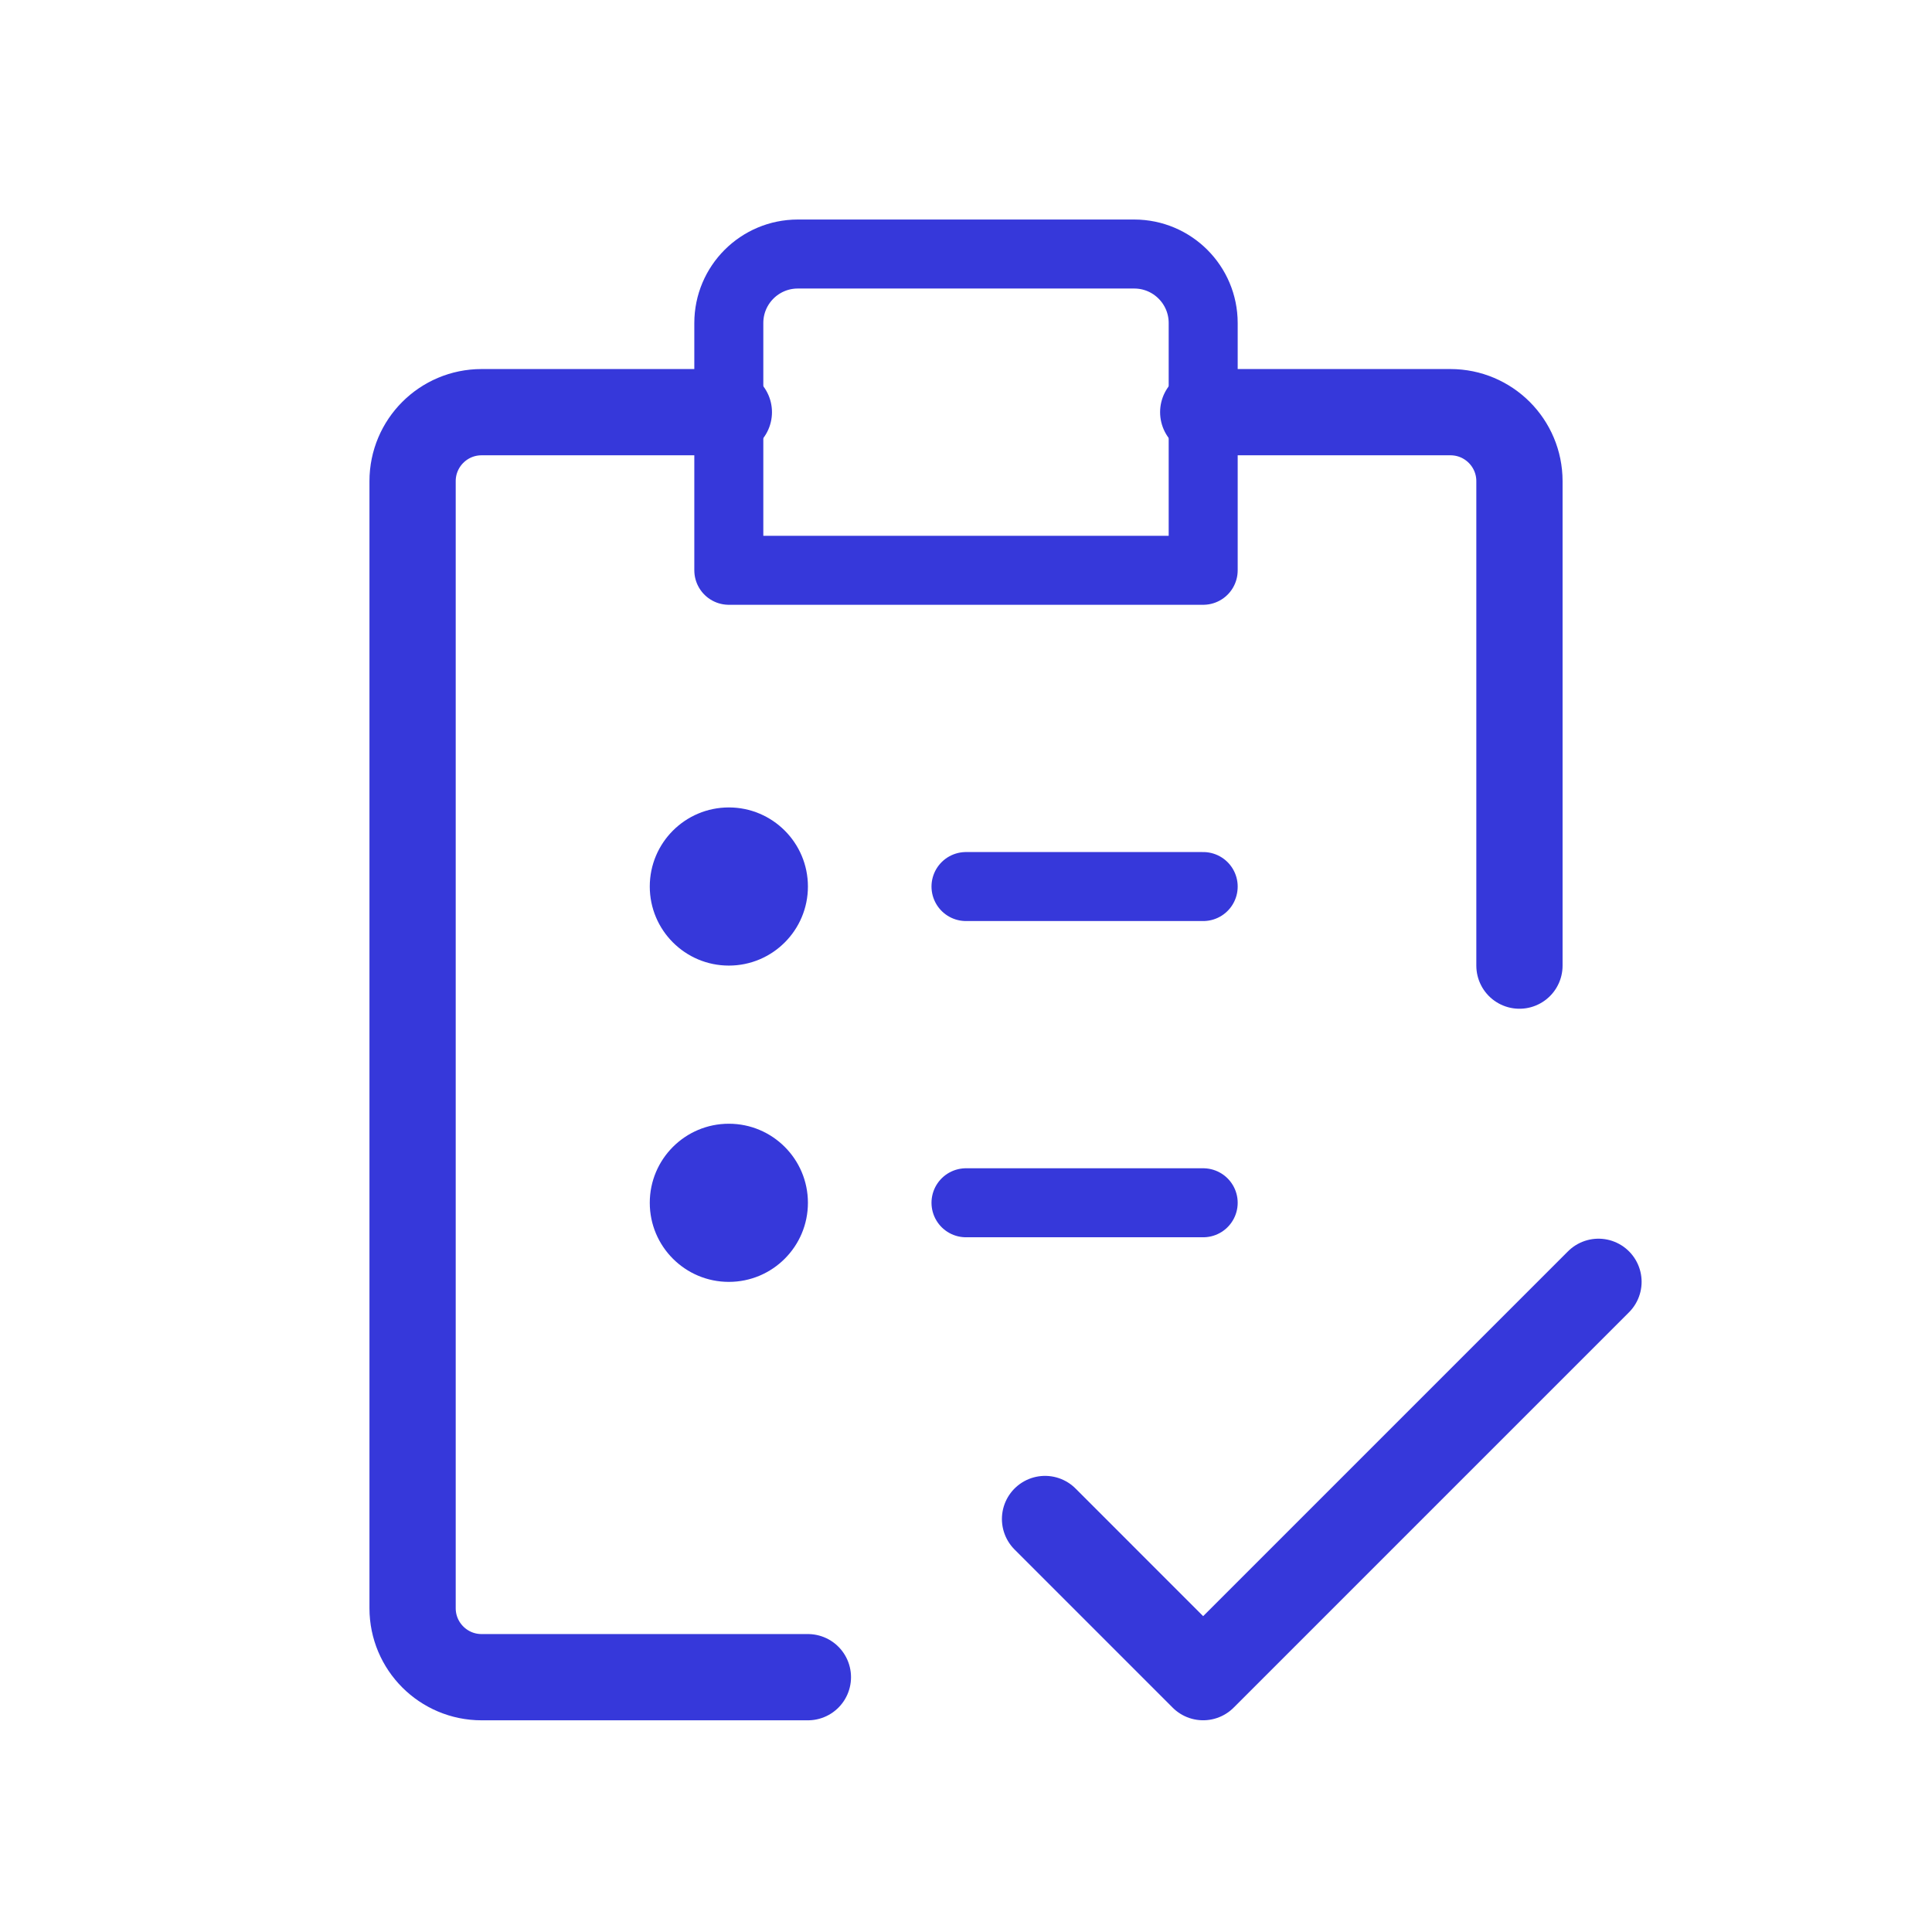
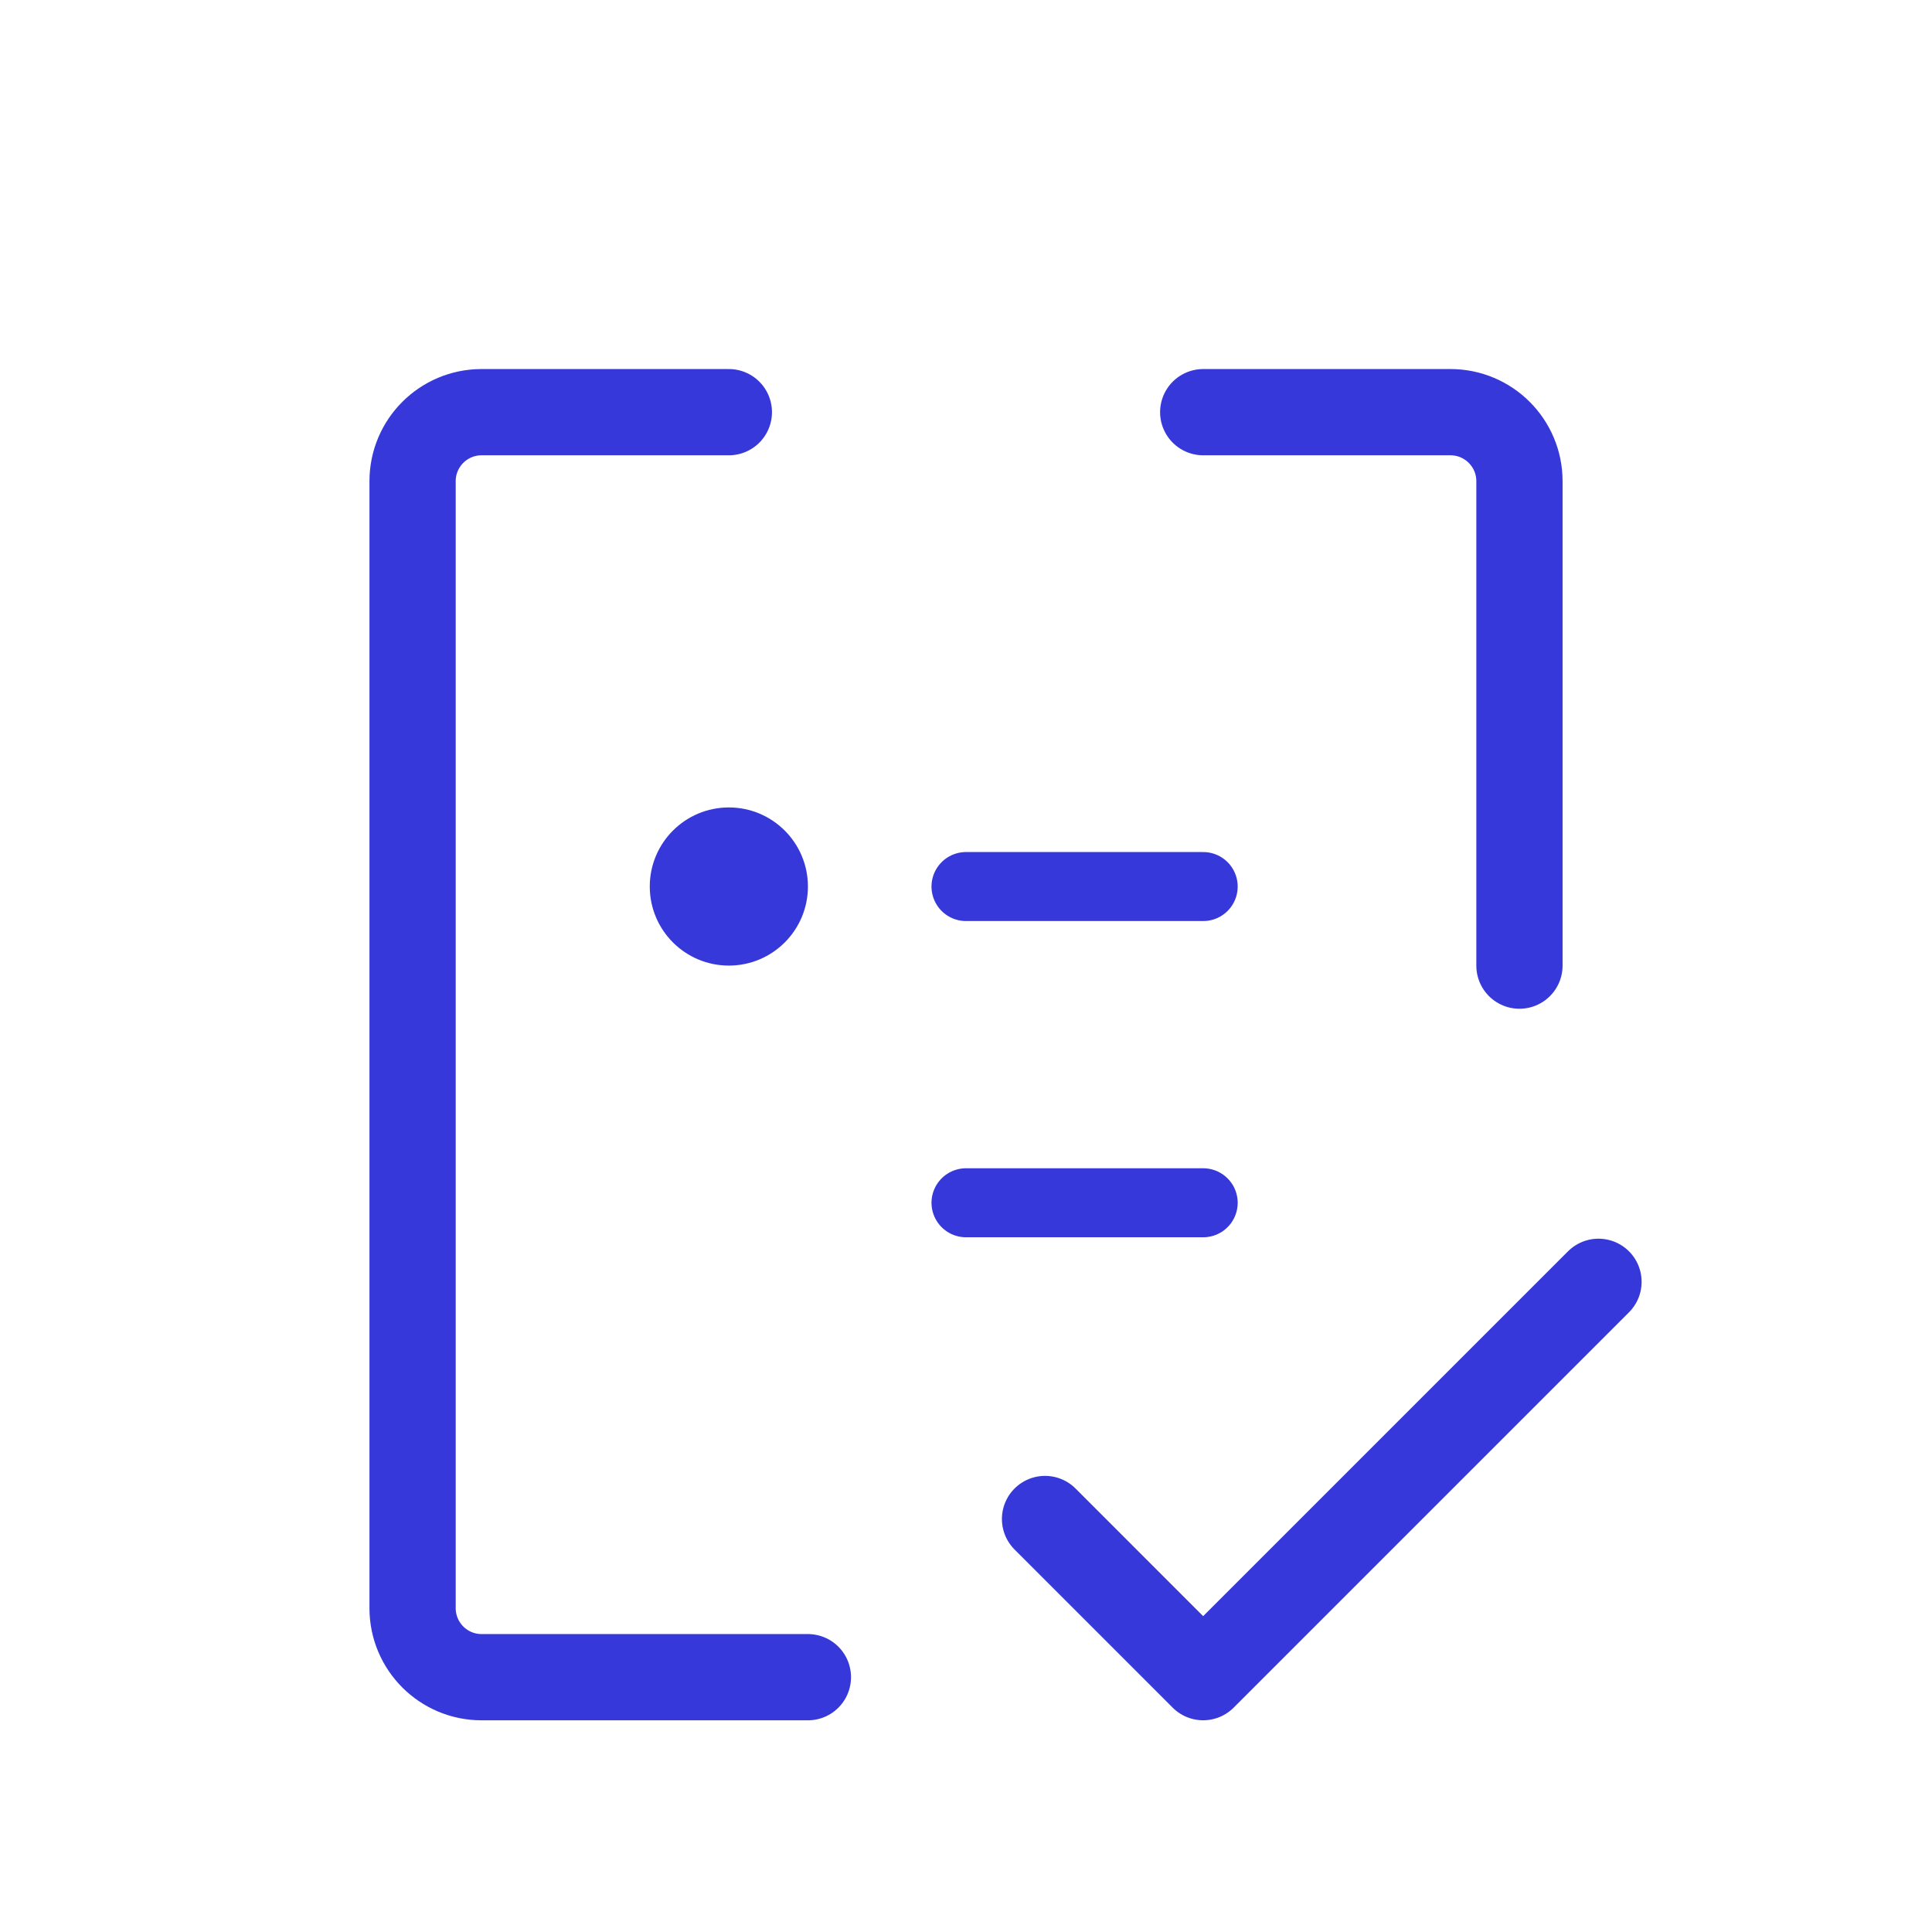
<svg xmlns="http://www.w3.org/2000/svg" width="56" height="56" viewBox="0 0 56 56" fill="none">
  <g id="Check Clipboard">
-     <path id="Rectangle 63" d="M21.125 9.363C21.125 8.259 22.02 7.363 23.125 7.363H32.875C33.98 7.363 34.875 8.259 34.875 9.363V16.53H21.125V9.363Z" stroke="#3638DA" stroke-width="2" stroke-linecap="round" stroke-linejoin="round" />
    <path id="Rectangle 62" d="M21.126 11.947H13.959C12.854 11.947 11.959 12.843 11.959 13.947V46.614C11.959 47.718 12.854 48.614 13.959 48.614H23.417M34.876 11.947H42.042C43.147 11.947 44.042 12.843 44.042 13.947V27.989" stroke="#3638DA" stroke-width="2.5" stroke-linecap="round" stroke-linejoin="round" />
    <path id="Vector 3" d="M30.291 44.029L34.874 48.613L46.333 37.154" stroke="#3638DA" stroke-width="2.5" stroke-linecap="round" stroke-linejoin="round" />
    <path id="Vector 97" d="M28 25.697H34.875" stroke="#3638DA" stroke-width="2" stroke-linecap="round" stroke-linejoin="round" />
    <path id="Vector 98" d="M28 34.863H34.875" stroke="#3638DA" stroke-width="2" stroke-linecap="round" stroke-linejoin="round" />
    <ellipse id="Ellipse 95" cx="21.126" cy="25.696" rx="2.292" ry="2.292" fill="#3638DA" />
-     <ellipse id="Ellipse 96" cx="21.126" cy="34.864" rx="2.292" ry="2.292" fill="#3638DA" />
  </g>
</svg>